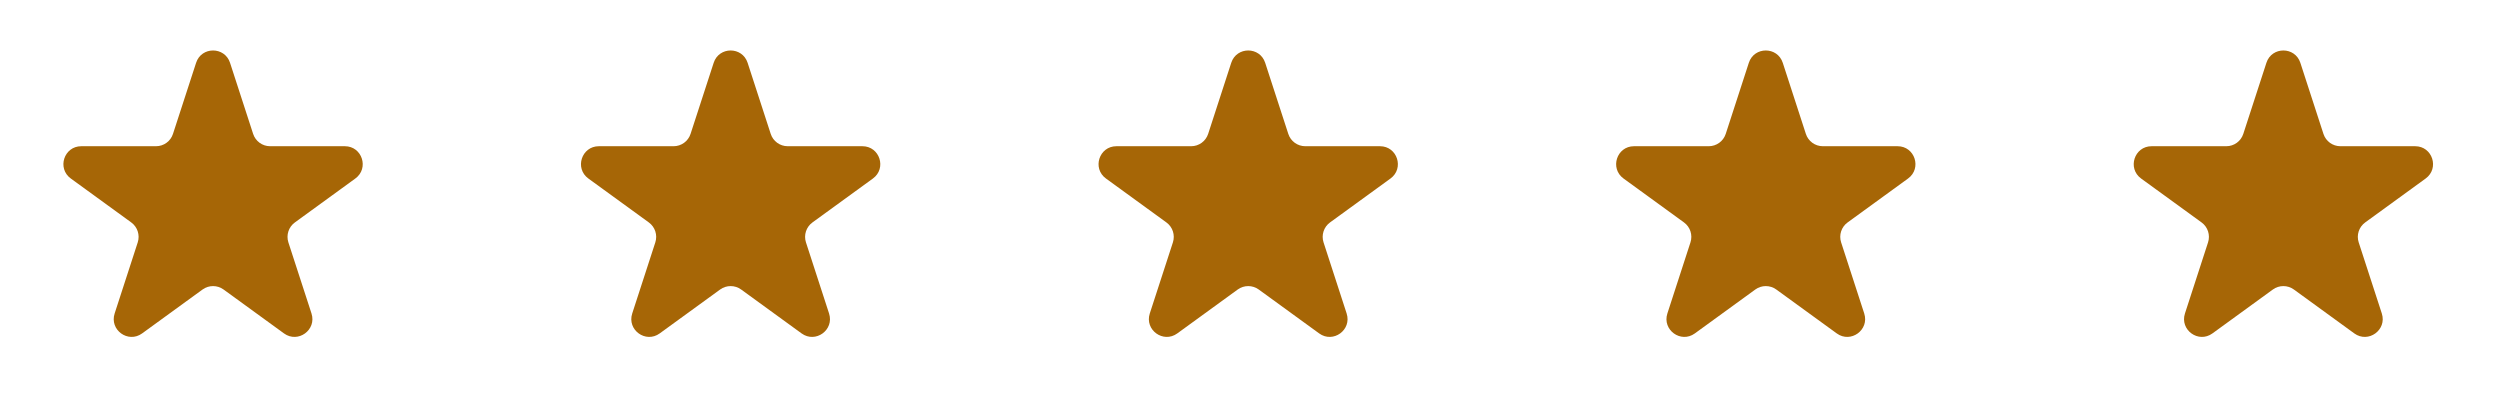
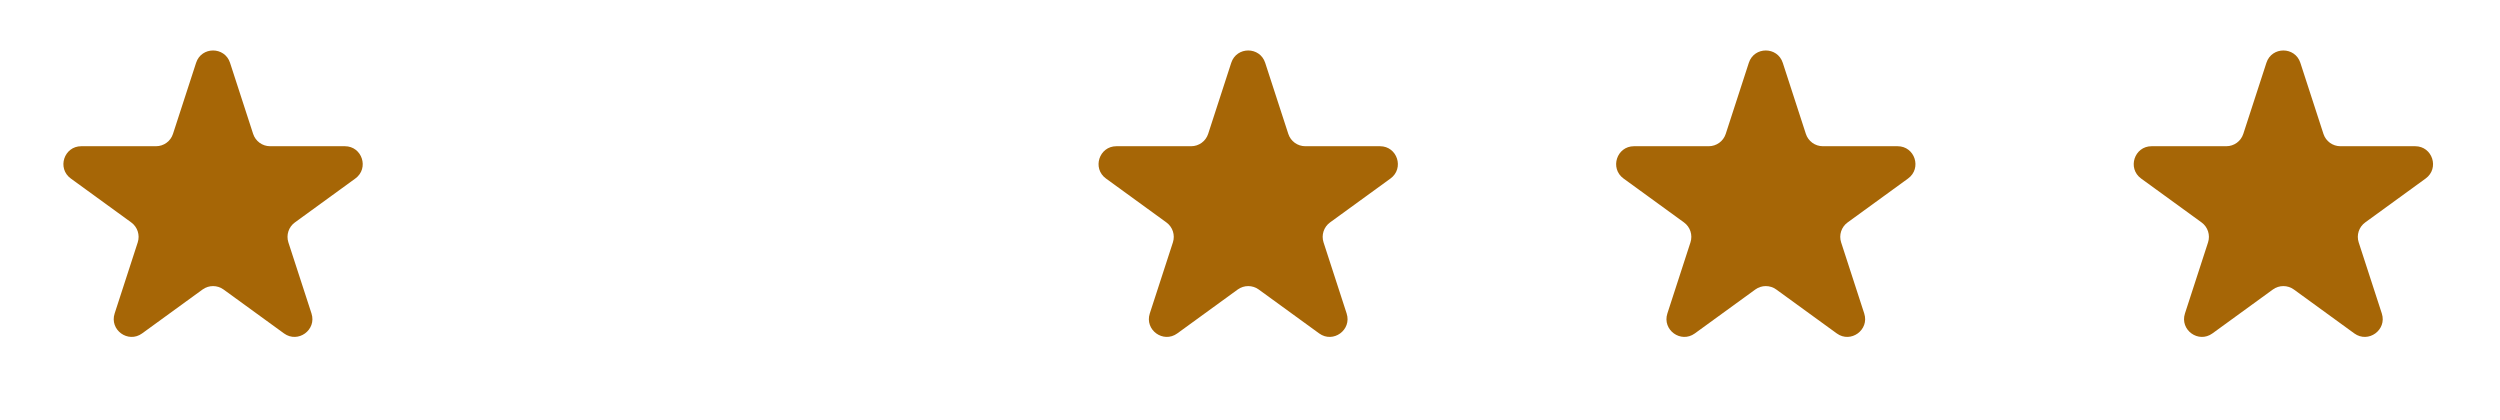
<svg xmlns="http://www.w3.org/2000/svg" width="119" height="20" viewBox="0 0 119 20" fill="none">
  <path d="M9.334 2.99C9.588 2.207 10.695 2.207 10.95 2.99L12.049 6.373C12.163 6.723 12.489 6.96 12.857 6.96H16.415C17.238 6.96 17.58 8.013 16.914 8.497L14.036 10.588C13.738 10.804 13.614 11.188 13.727 11.538L14.827 14.921C15.081 15.704 14.185 16.355 13.519 15.871L10.641 13.78C10.343 13.564 9.94 13.564 9.642 13.78L6.764 15.871C6.098 16.355 5.203 15.704 5.457 14.921L6.556 11.538C6.67 11.188 6.545 10.804 6.248 10.588L3.37 8.497C2.704 8.013 3.046 6.96 3.869 6.96H7.427C7.795 6.96 8.121 6.723 8.234 6.373L9.334 2.99Z" fill="#A66606" />
-   <path d="M33.971 2.99C34.225 2.207 35.332 2.207 35.587 2.99L36.686 6.373C36.8 6.723 37.126 6.96 37.494 6.96H41.051C41.874 6.96 42.217 8.013 41.551 8.497L38.673 10.588C38.375 10.804 38.25 11.188 38.364 11.538L39.463 14.921C39.718 15.704 38.822 16.355 38.156 15.871L35.278 13.78C34.98 13.564 34.577 13.564 34.279 13.78L31.401 15.871C30.735 16.355 29.839 15.704 30.094 14.921L31.193 11.538C31.307 11.188 31.182 10.804 30.884 10.588L28.006 8.497C27.34 8.013 27.683 6.96 28.506 6.96H32.063C32.431 6.96 32.758 6.723 32.871 6.373L33.971 2.99Z" fill="#A66606" />
  <path d="M58.607 2.99C58.862 2.207 59.969 2.207 60.223 2.99L61.323 6.373C61.436 6.723 61.763 6.96 62.131 6.96H65.688C66.511 6.96 66.853 8.013 66.188 8.497L63.309 10.588C63.012 10.804 62.887 11.188 63.001 11.538L64.1 14.921C64.354 15.704 63.459 16.355 62.793 15.871L59.915 13.78C59.617 13.564 59.214 13.564 58.916 13.78L56.038 15.871C55.372 16.355 54.476 15.704 54.73 14.921L55.83 11.538C55.944 11.188 55.819 10.804 55.521 10.588L52.643 8.497C51.977 8.013 52.319 6.96 53.142 6.96H56.7C57.068 6.96 57.394 6.723 57.508 6.373L58.607 2.99Z" fill="#A66606" />
  <path d="M83.244 2.99C83.498 2.207 84.606 2.207 84.86 2.99L85.959 6.373C86.073 6.723 86.399 6.96 86.767 6.96H90.325C91.148 6.96 91.49 8.013 90.824 8.497L87.946 10.588C87.648 10.804 87.524 11.188 87.638 11.538L88.737 14.921C88.991 15.704 88.095 16.355 87.43 15.871L84.551 13.78C84.254 13.564 83.85 13.564 83.553 13.78L80.674 15.871C80.009 16.355 79.113 15.704 79.367 14.921L80.466 11.538C80.58 11.188 80.456 10.804 80.158 10.588L77.28 8.497C76.614 8.013 76.956 6.96 77.779 6.96H81.337C81.705 6.96 82.031 6.723 82.145 6.373L83.244 2.99Z" fill="#A66606" />
  <path d="M107.881 2.99C108.135 2.207 109.242 2.207 109.497 2.99L110.596 6.373C110.71 6.723 111.036 6.96 111.404 6.96H114.962C115.785 6.96 116.127 8.013 115.461 8.497L112.583 10.588C112.285 10.804 112.16 11.188 112.274 11.538L113.374 14.921C113.628 15.704 112.732 16.355 112.066 15.871L109.188 13.78C108.89 13.564 108.487 13.564 108.189 13.78L105.311 15.871C104.645 16.355 103.75 15.704 104.004 14.921L105.103 11.538C105.217 11.188 105.092 10.804 104.795 10.588L101.916 8.497C101.251 8.013 101.593 6.96 102.416 6.96H105.973C106.341 6.96 106.668 6.723 106.781 6.373L107.881 2.99Z" fill="#A66606" />
</svg>